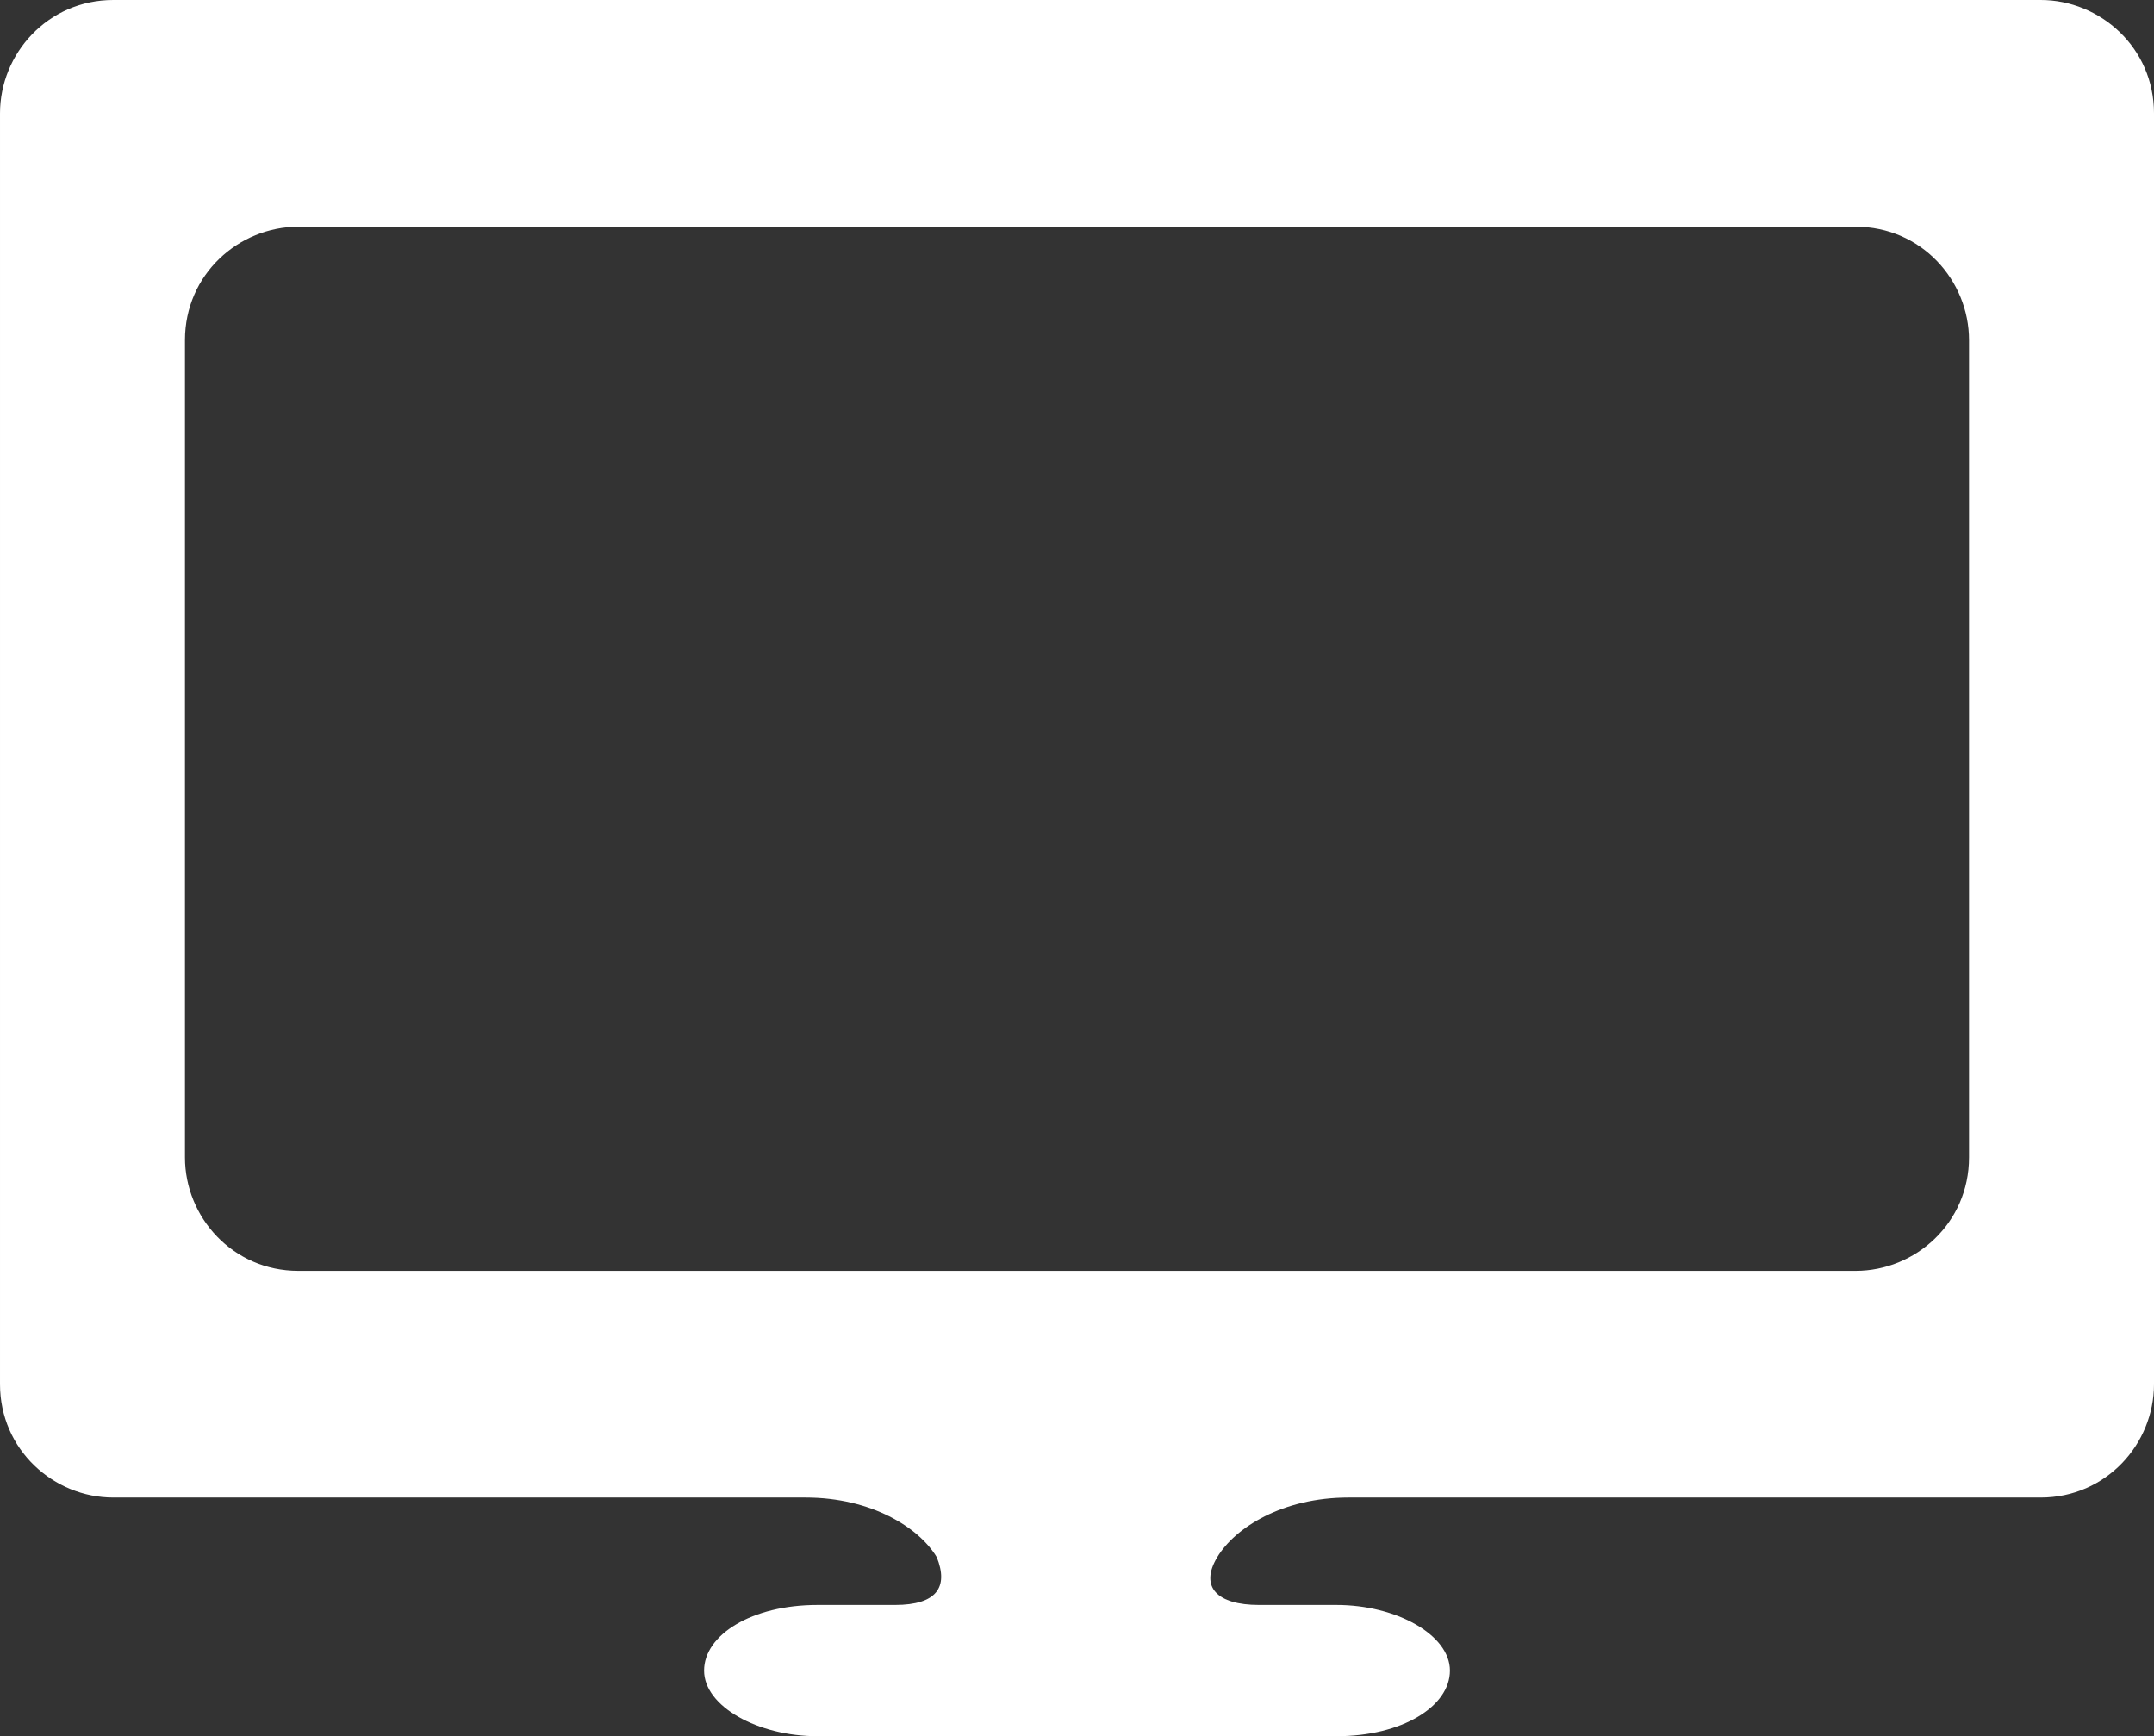
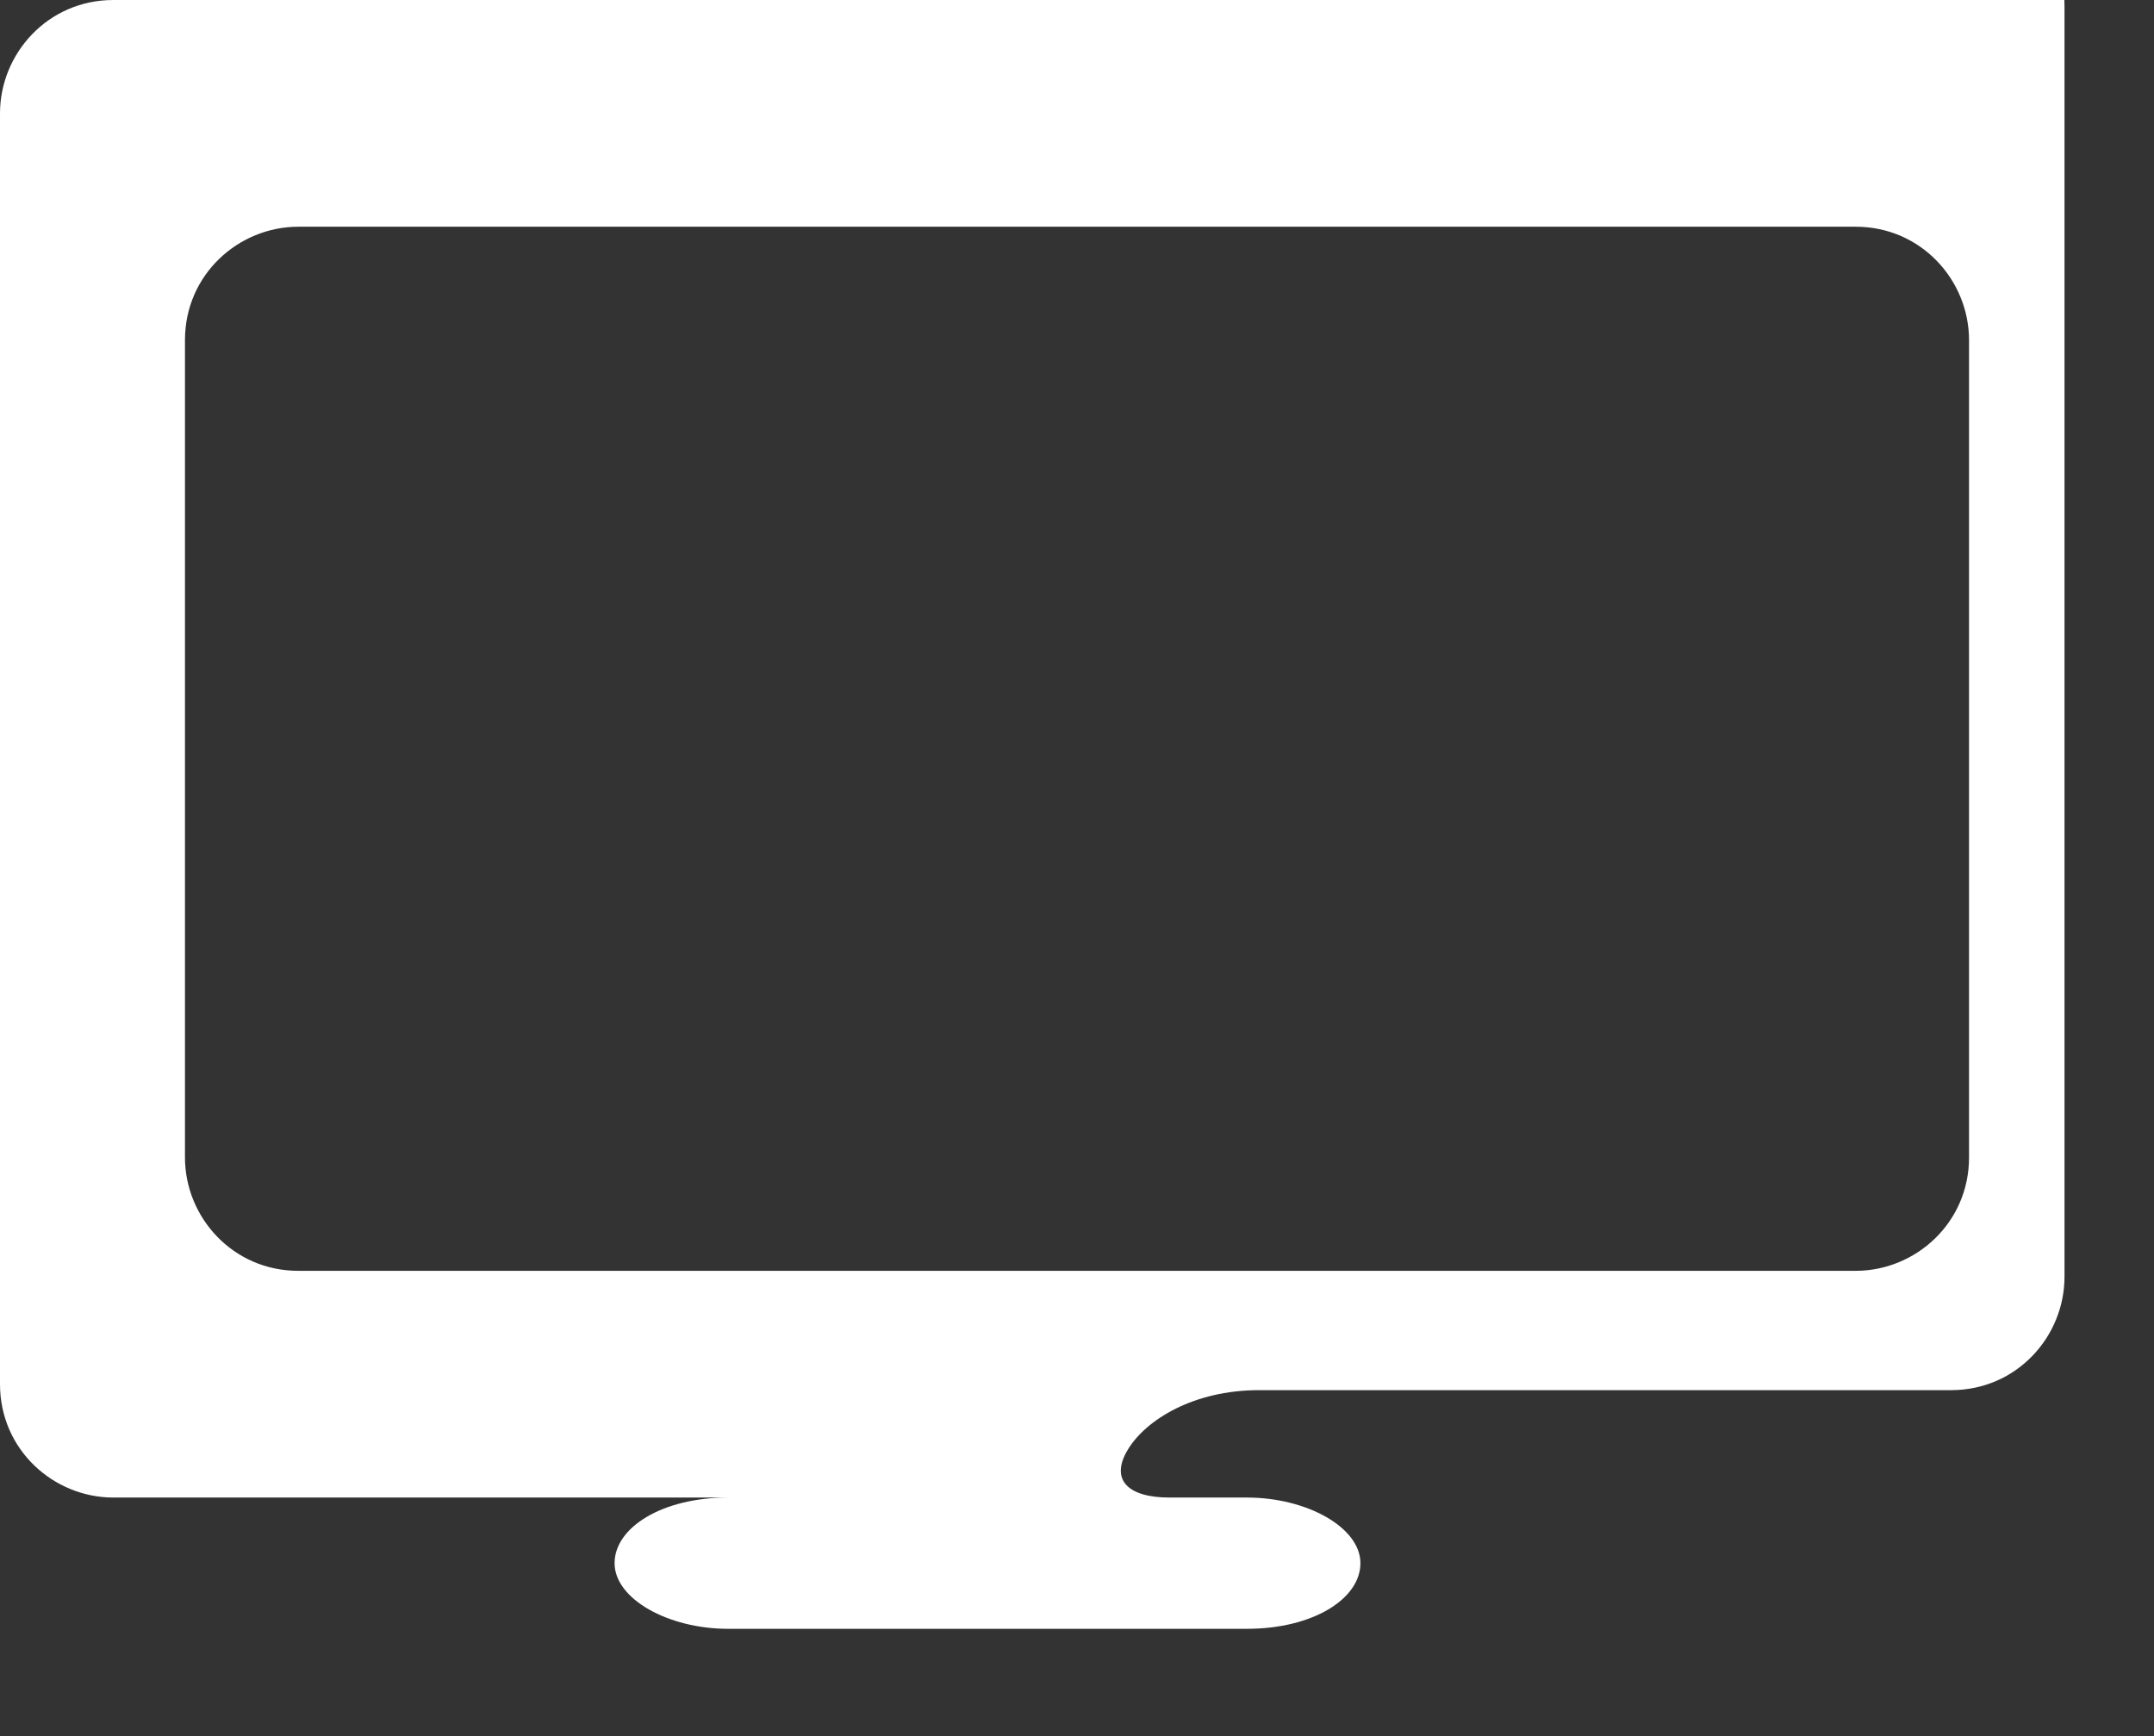
<svg xmlns="http://www.w3.org/2000/svg" xmlns:ns1="http://sodipodi.sourceforge.net/DTD/sodipodi-0.dtd" xmlns:ns2="http://www.inkscape.org/namespaces/inkscape" version="1.1" id="Livello_1" x="0px" y="0px" viewBox="-400 278.3 36.1 29.1" xml:space="preserve" ns1:docname="tv.svg" width="36.1" height="29.1" ns2:version="0.92.1 r15371">
  <rect x="-400" y="278.3" width="36.1" height="29.1" fill="#333333" stroke="none" />
  <defs id="defs11" />
  <ns1:namedview pagecolor="#ffffff" bordercolor="#666666" borderopacity="1" objecttolerance="10" gridtolerance="10" guidetolerance="10" ns2:pageopacity="0" ns2:pageshadow="2" ns2:window-width="1615" ns2:window-height="1026" id="namedview9" showgrid="false" ns2:zoom="5.9" ns2:cx="18" ns2:cy="14.5" ns2:window-x="65" ns2:window-y="24" ns2:window-maximized="1" ns2:current-layer="Livello_1" />
  <style type="text/css" id="style2">
	.st0{fill:#FFFFFF;}
</style>
  <g id="g6" style="fill:#ffffff" transform="translate(-2,-5.4)">
-     <path class="st0" d="m -396.1,283.7 c -1.1,0 -1.9,0.9 -1.9,1.9 v 21.3 c 0,1.1 0.9,1.9 1.9,1.9 h 11.6 c 1.1,0 1.9,0.5 2.2,1 0.2,0.5 0,0.8 -0.7,0.8 h -1.3 c -1.1,0 -1.9,0.5 -1.9,1.1 0,0.6 0.9,1.1 1.9,1.1 h 8.7 c 1.1,0 1.9,-0.5 1.9,-1.1 0,-0.6 -0.9,-1.1 -1.9,-1.1 0,0 -0.6,0 -1.3,0 -0.7,0 -1,-0.3 -0.7,-0.8 0.3,-0.5 1.1,-1 2.2,-1 h 11.6 c 1.1,0 1.9,-0.9 1.9,-1.9 v -21.3 c 0,-1.1 -0.9,-1.9 -1.9,-1.9 z m 31.1,19.4 c 0,1.1 -0.9,1.9 -1.9,1.9 H -393 c -1.1,0 -1.9,-0.9 -1.9,-1.9 v -13.7 c 0,-1.1 0.9,-1.9 1.9,-1.9 h 26.1 c 1.1,0 1.9,0.9 1.9,1.9 z" id="path4" style="fill:#ffffff" ns2:connector-curvature="0" />
+     <path class="st0" d="m -396.1,283.7 c -1.1,0 -1.9,0.9 -1.9,1.9 v 21.3 c 0,1.1 0.9,1.9 1.9,1.9 h 11.6 h -1.3 c -1.1,0 -1.9,0.5 -1.9,1.1 0,0.6 0.9,1.1 1.9,1.1 h 8.7 c 1.1,0 1.9,-0.5 1.9,-1.1 0,-0.6 -0.9,-1.1 -1.9,-1.1 0,0 -0.6,0 -1.3,0 -0.7,0 -1,-0.3 -0.7,-0.8 0.3,-0.5 1.1,-1 2.2,-1 h 11.6 c 1.1,0 1.9,-0.9 1.9,-1.9 v -21.3 c 0,-1.1 -0.9,-1.9 -1.9,-1.9 z m 31.1,19.4 c 0,1.1 -0.9,1.9 -1.9,1.9 H -393 c -1.1,0 -1.9,-0.9 -1.9,-1.9 v -13.7 c 0,-1.1 0.9,-1.9 1.9,-1.9 h 26.1 c 1.1,0 1.9,0.9 1.9,1.9 z" id="path4" style="fill:#ffffff" ns2:connector-curvature="0" />
  </g>
</svg>